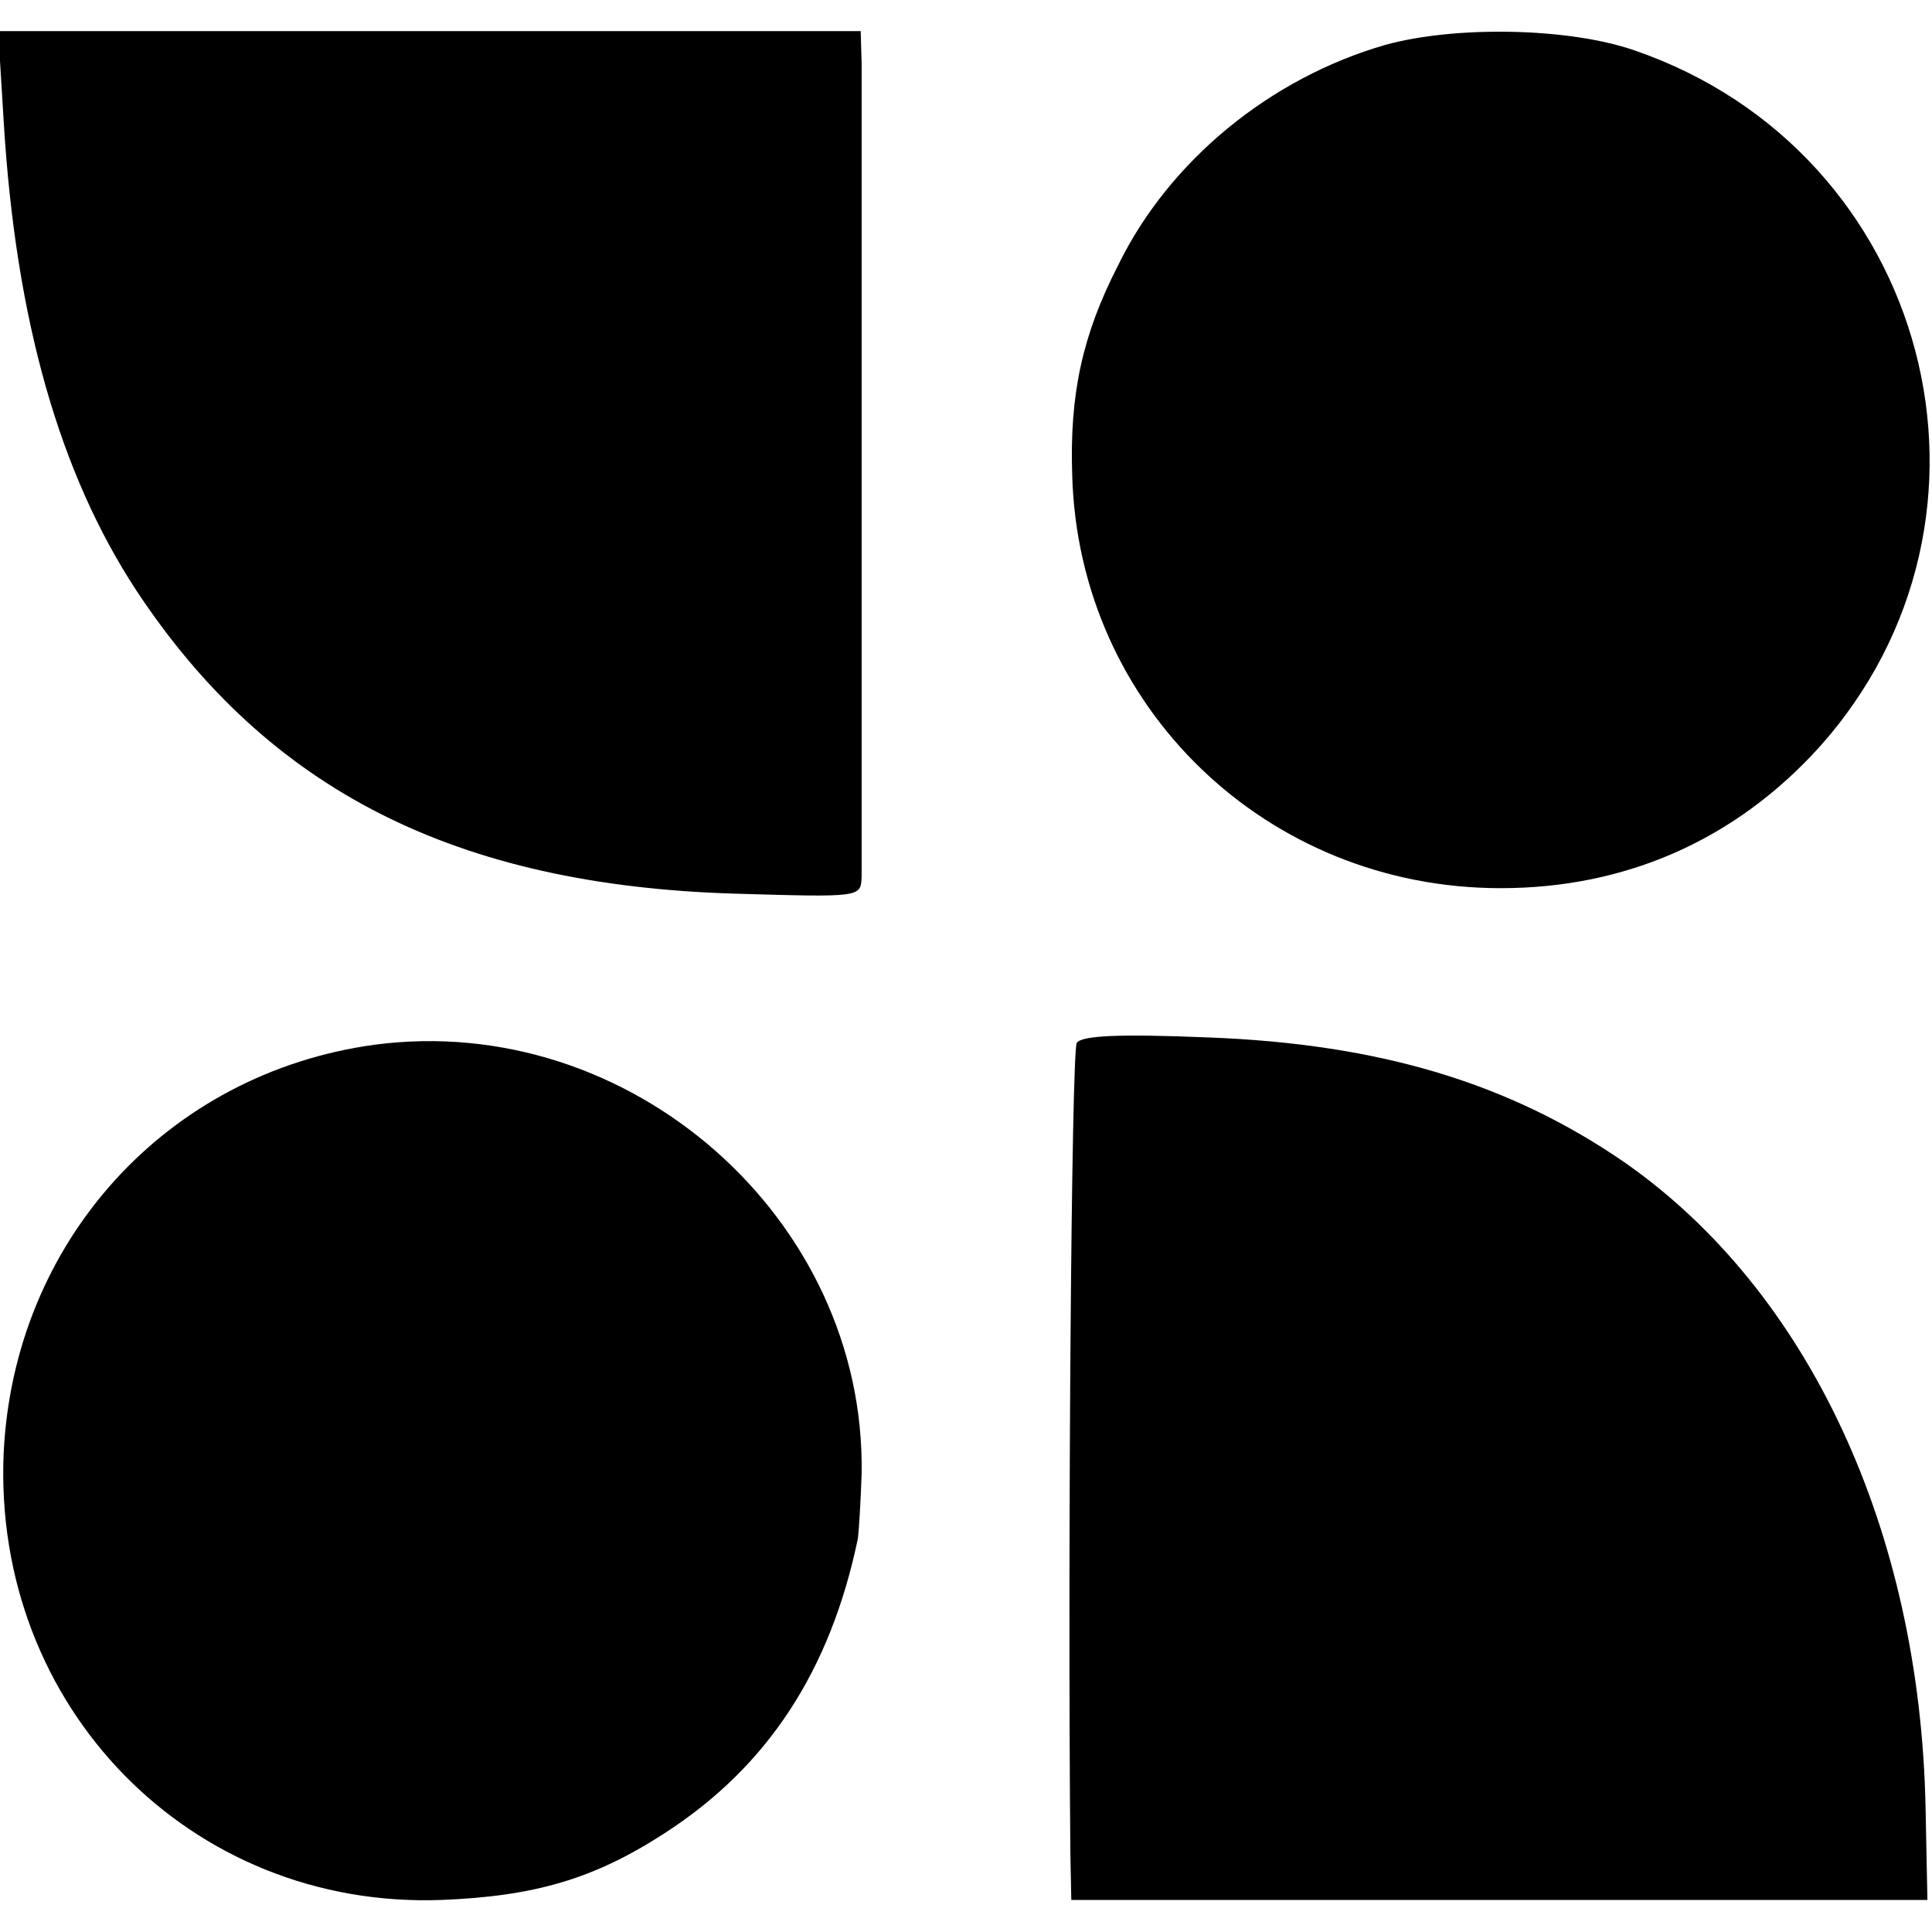
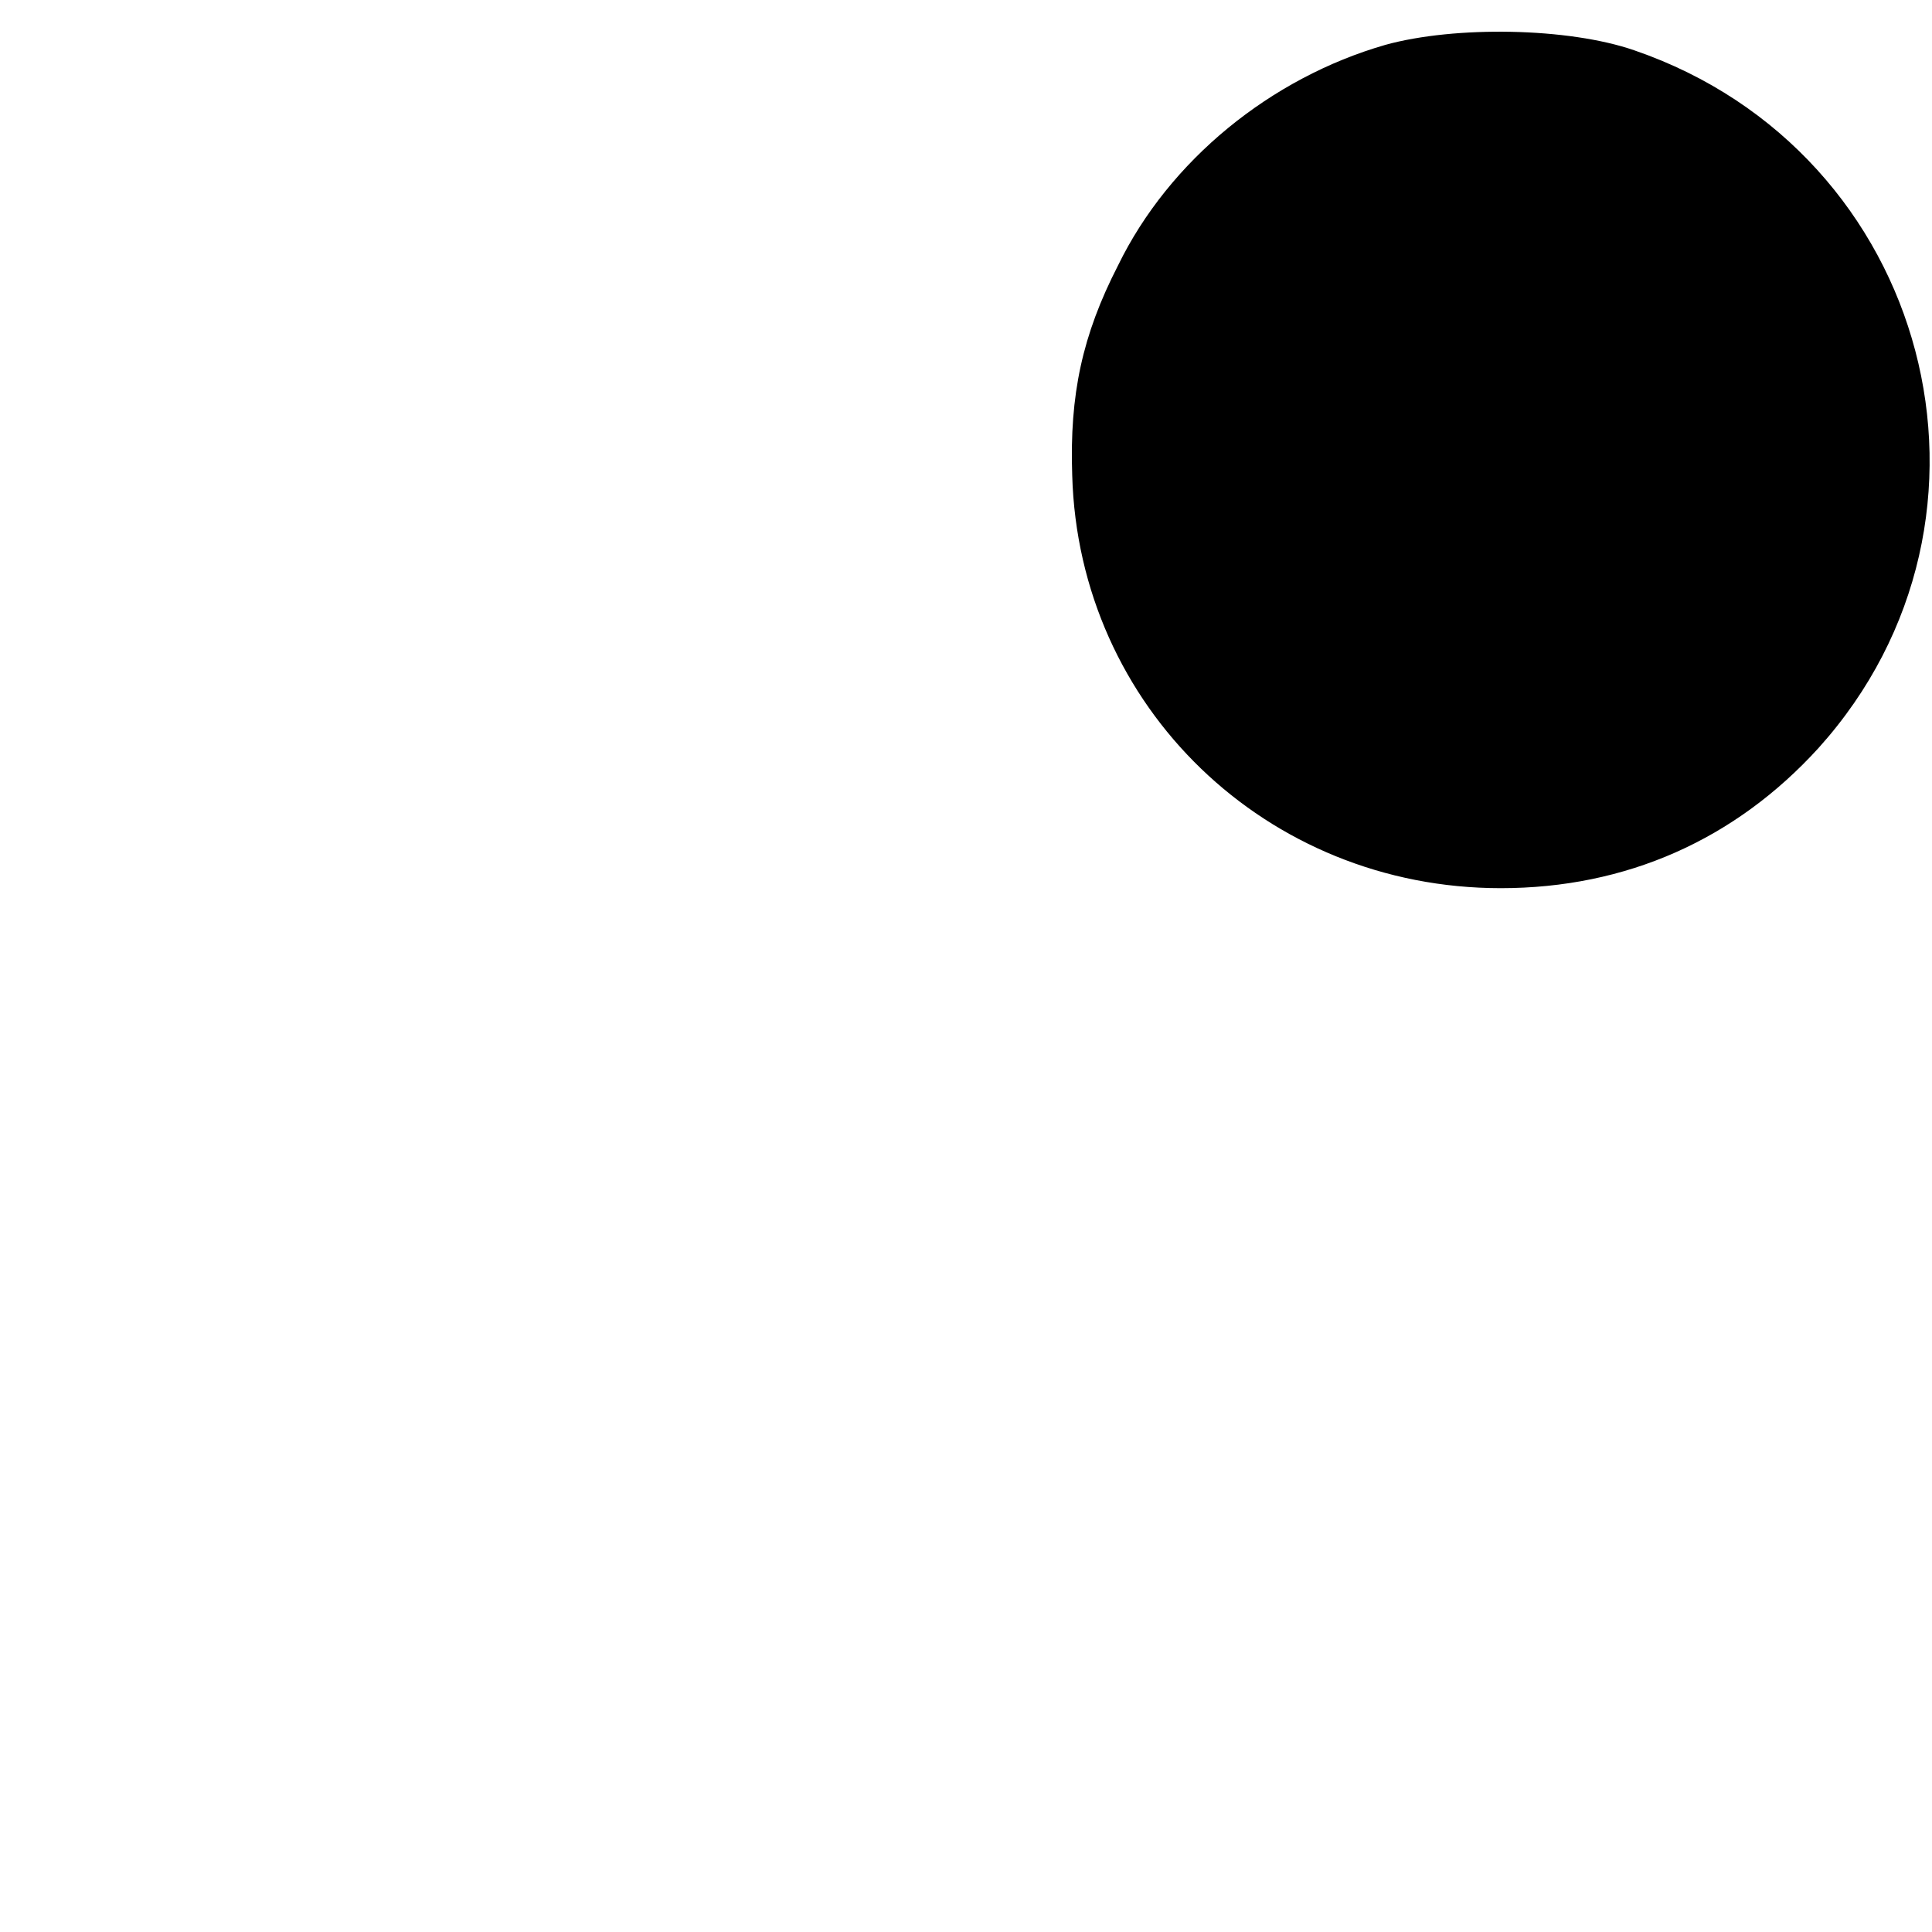
<svg xmlns="http://www.w3.org/2000/svg" version="1.0" width="211pt" height="211pt" viewBox="0 0 211 211" preserveAspectRatio="xMidYMid meet">
  <g transform="translate(0,211) scale(0.1,-0.1)" fill="#000000" stroke="none">
-     <path d="M4 1978 c13 -217 61 -385 145 -513 144 -218 349 -322 654 -331 137 -4 137 -4 138 18 0 31 0 844 0 889 l-1 35 -471 0 -471 0 6 -98z" />
    <path d="M1513 2061 c-125 -36 -236 -126 -292 -241 -39 -76 -53 -141 -50 -229 7 -253 212 -451 468 -451 137 0 256 53 347 153 227 252 122 651 -201 762 -72 25 -196 27 -272 6z" />
-     <path d="M409 969 c-227 -31 -394 -215 -405 -446 -12 -277 204 -498 478 -488 102 4 167 23 244 73 113 73 181 178 211 322 1 8 3 40 4 70 5 279 -253 506 -532 469z" />
-     <path d="M1176 971 c-6 -9 -10 -571 -7 -886 l1 -50 468 0 467 0 -2 100 c-6 304 -128 565 -328 705 -126 87 -268 130 -456 137 -97 4 -138 2 -143 -6z" />
  </g>
</svg>